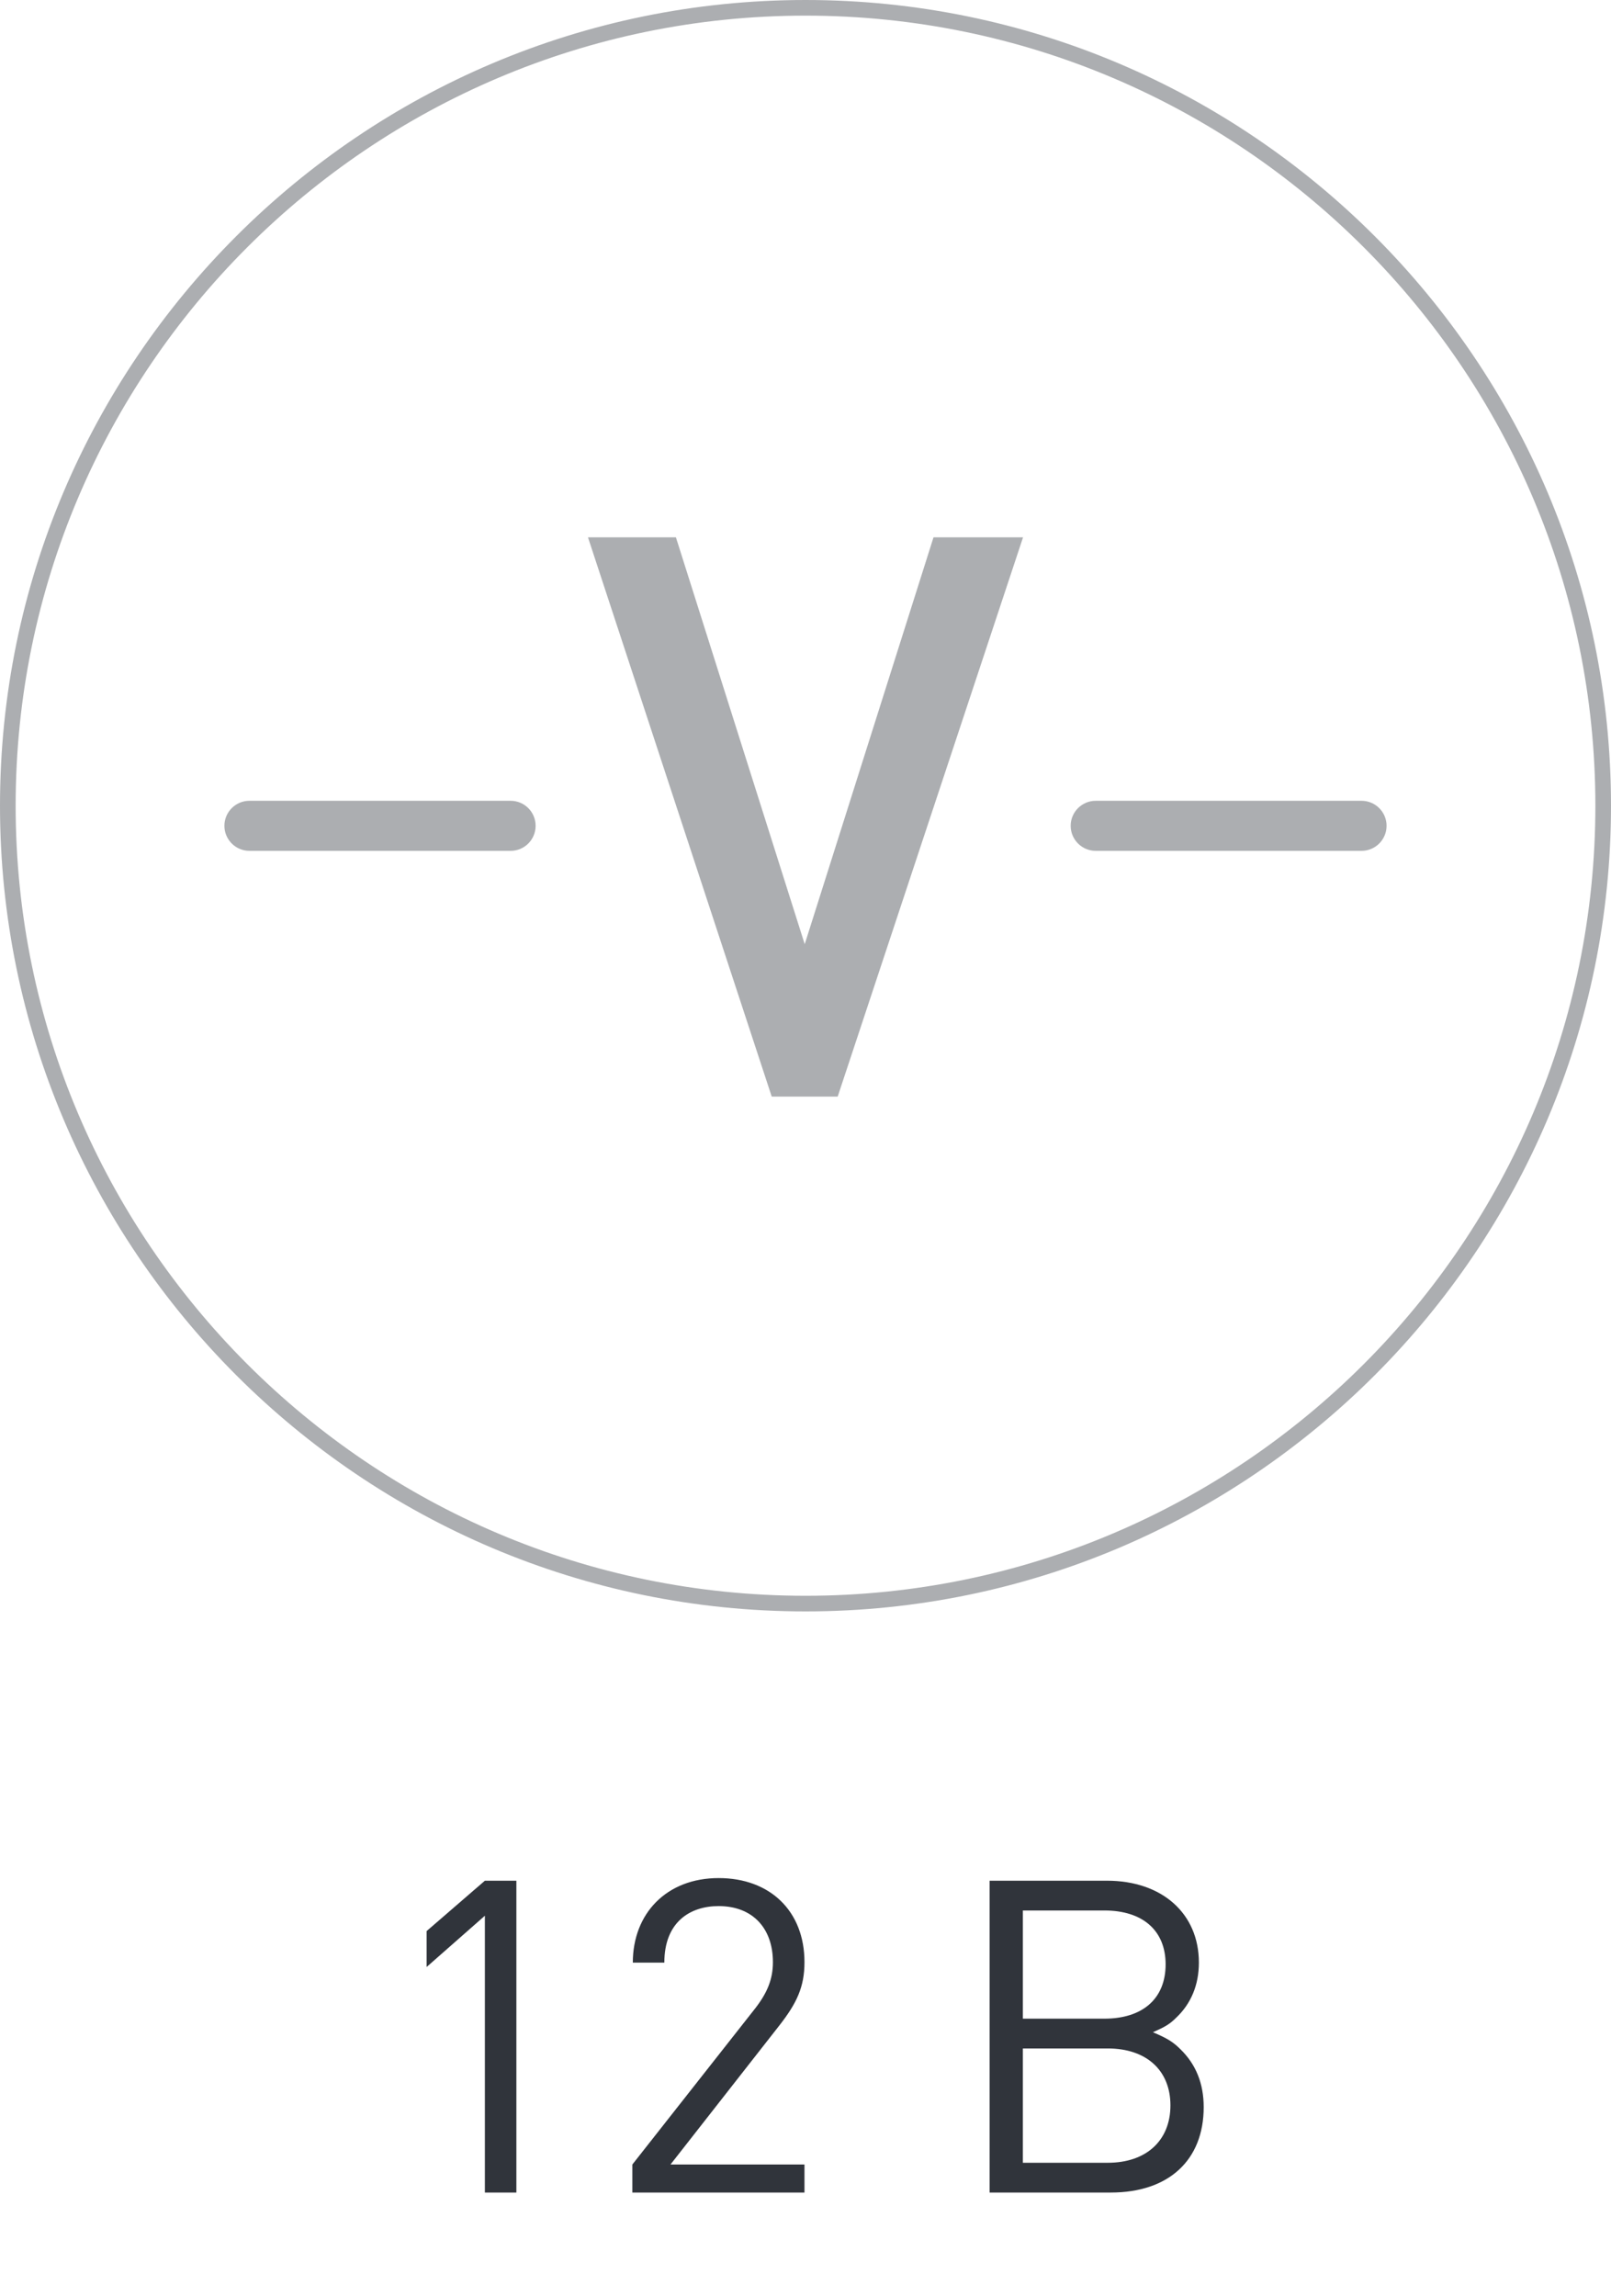
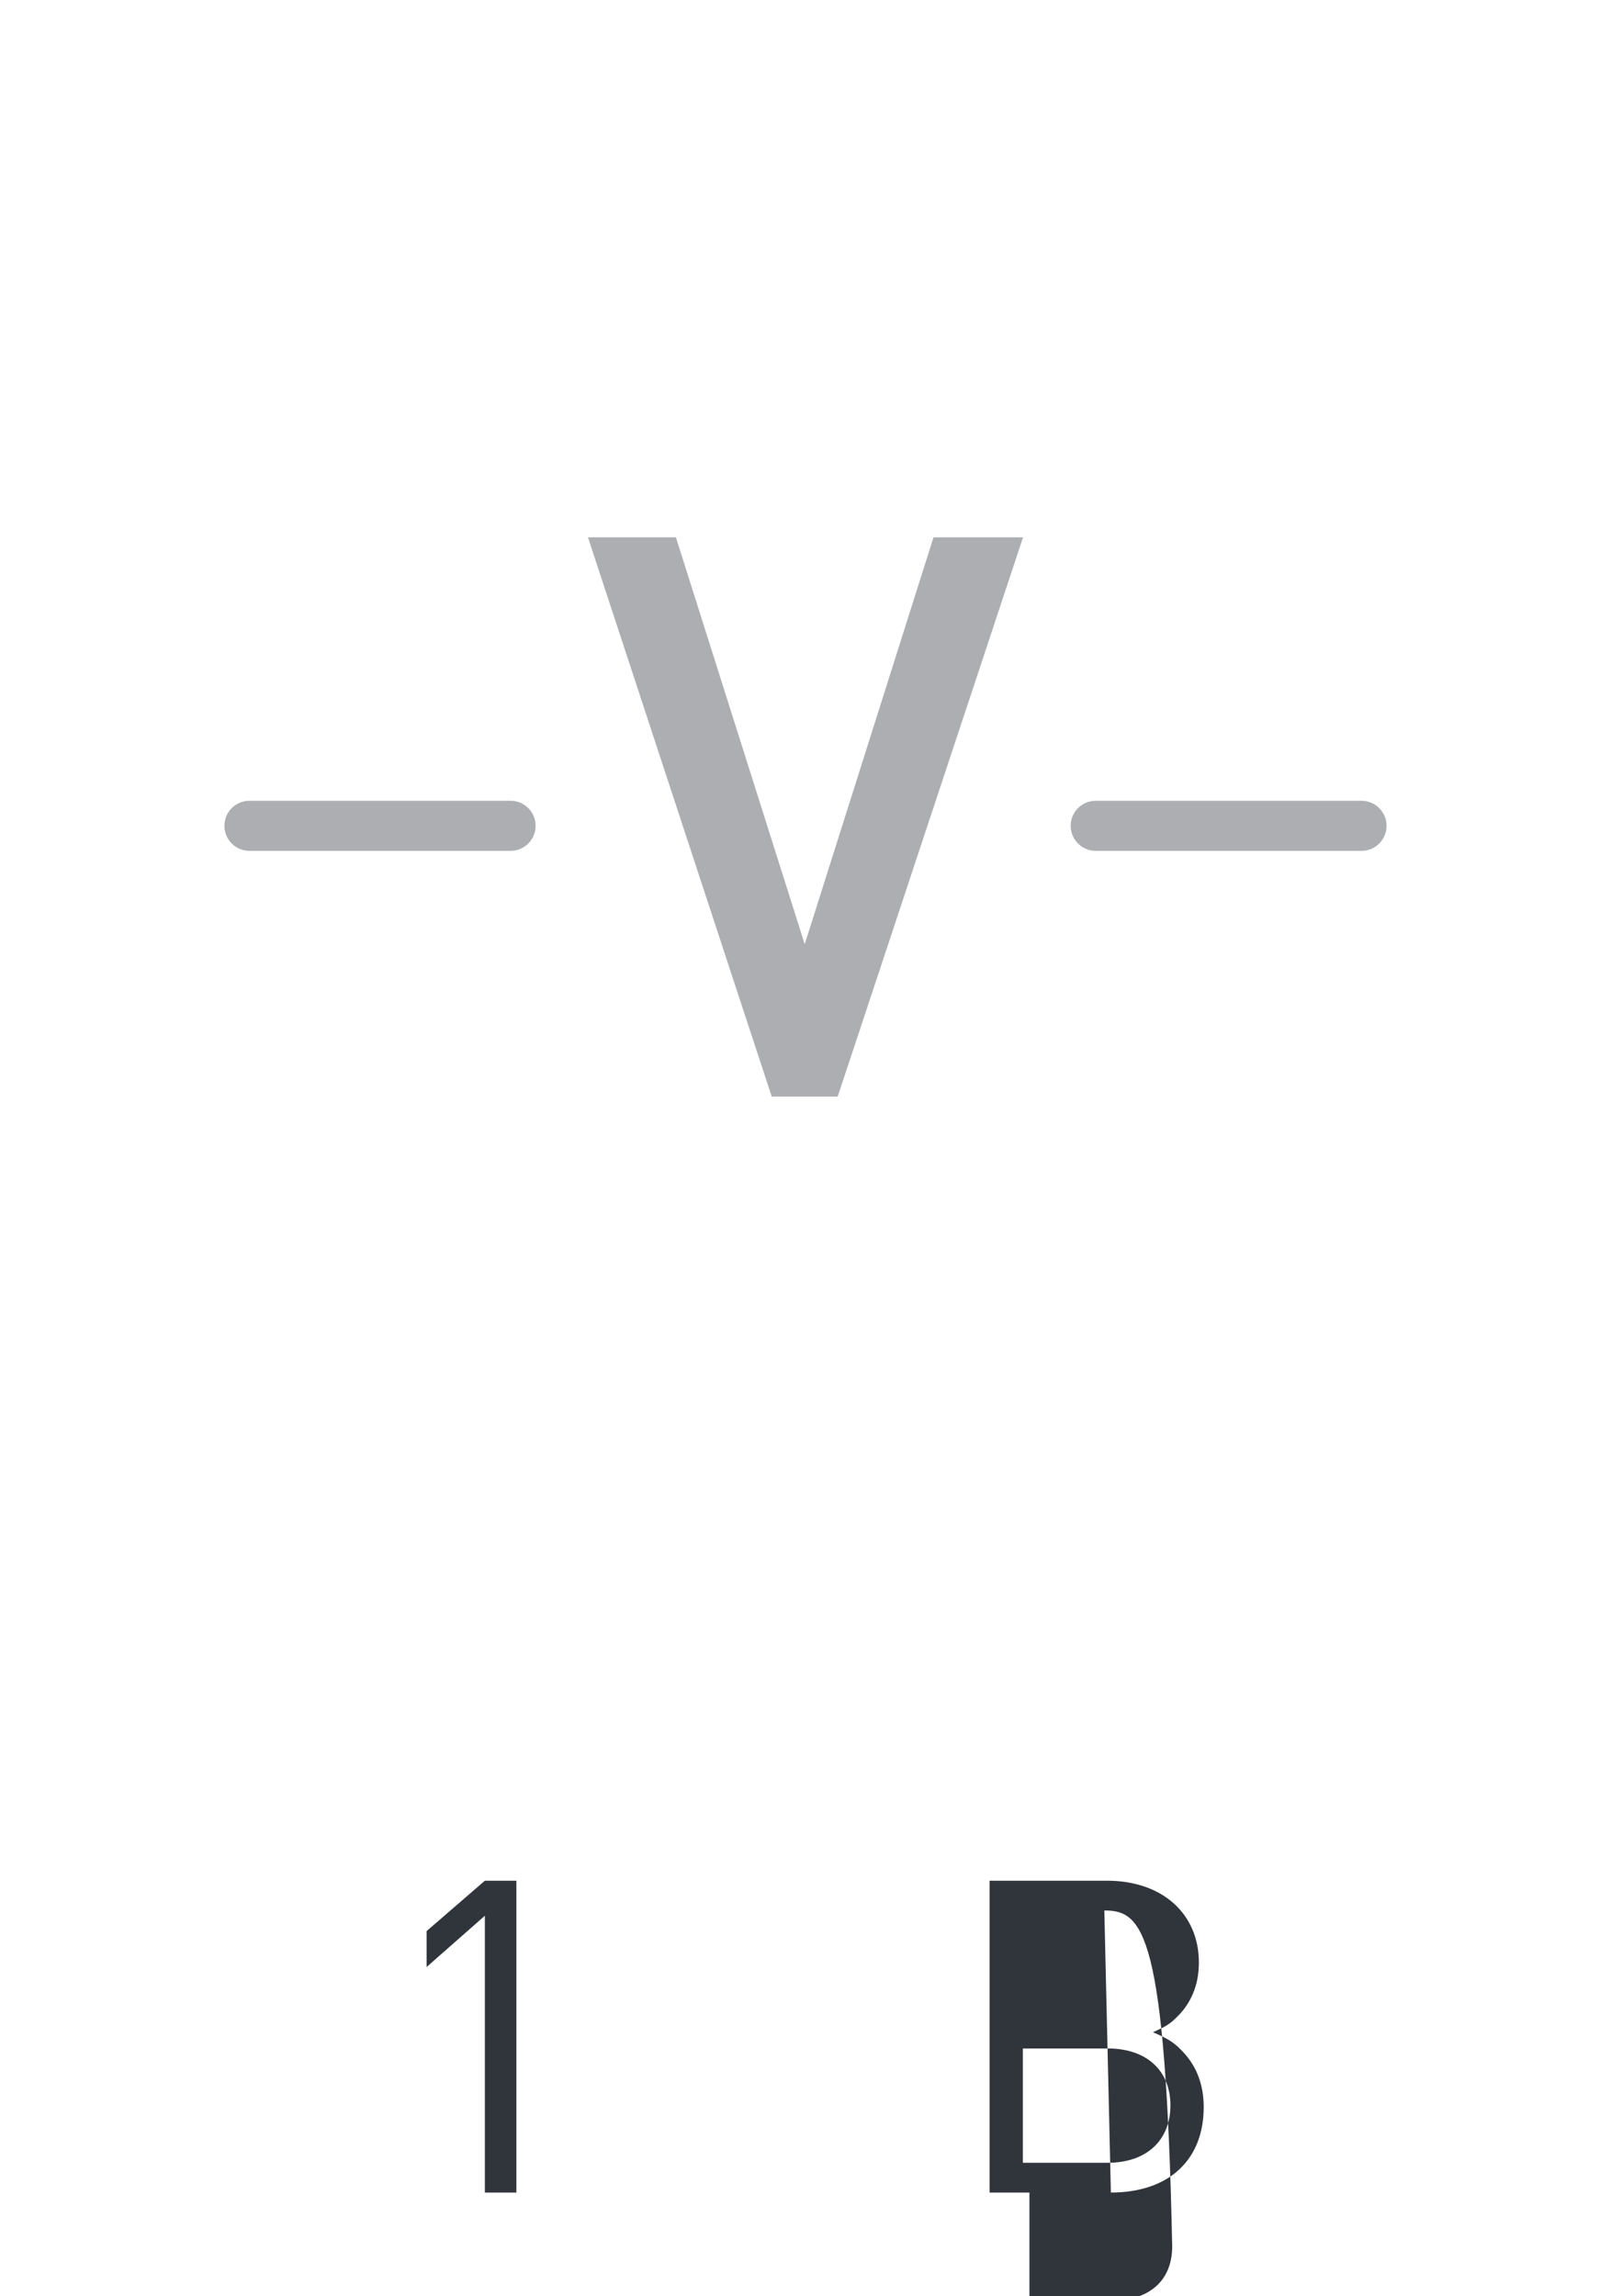
<svg xmlns="http://www.w3.org/2000/svg" version="1.1" id="Слой_1" x="0px" y="0px" viewBox="0 0 80 114" enable-background="new 0 0 80 114" xml:space="preserve">
  <g enable-background="new    ">
    <path fill="#30343B" d="M24.078,108.848V95.106l-2.892,2.544v-1.783l2.892-2.5h1.565v15.481   H24.078z" />
-     <path fill="#30343B" d="M31.402,108.848v-1.392l6.11-7.763   c0.587-0.761,0.87-1.435,0.87-2.283c0-1.674-1-2.783-2.696-2.783   c-1.435,0-2.696,0.805-2.696,2.806h-1.565c0-2.436,1.674-4.197,4.262-4.197   c2.544,0,4.262,1.631,4.262,4.175c0,1.239-0.392,2.044-1.239,3.132l-5.415,6.914   h6.654v1.392H31.402z" />
-     <path fill="#30343B" d="M55.165,108.848h-6.023V93.367h5.827   c2.74,0,4.566,1.631,4.566,4.066c0,1.108-0.392,2.044-1.131,2.739   c-0.326,0.326-0.565,0.457-1.152,0.718c0.718,0.304,1,0.479,1.37,0.848   c0.761,0.739,1.152,1.696,1.152,2.87   C59.774,107.239,58.035,108.848,55.165,108.848z M54.839,94.845h-4.045v5.371h4.045   c1.913,0,3.044-1.001,3.044-2.696C57.883,95.845,56.752,94.845,54.839,94.845z    M55.013,101.695h-4.219v5.675h4.219c1.913,0,3.109-1.109,3.109-2.849   S56.926,101.695,55.013,101.695z" />
+     <path fill="#30343B" d="M55.165,108.848h-6.023V93.367h5.827   c2.74,0,4.566,1.631,4.566,4.066c0,1.108-0.392,2.044-1.131,2.739   c-0.326,0.326-0.565,0.457-1.152,0.718c0.718,0.304,1,0.479,1.37,0.848   c0.761,0.739,1.152,1.696,1.152,2.87   C59.774,107.239,58.035,108.848,55.165,108.848z h-4.045v5.371h4.045   c1.913,0,3.044-1.001,3.044-2.696C57.883,95.845,56.752,94.845,54.839,94.845z    M55.013,101.695h-4.219v5.675h4.219c1.913,0,3.109-1.109,3.109-2.849   S56.926,101.695,55.013,101.695z" />
  </g>
  <g>
-     <path fill="#ACAEB1" d="M40.001,79.998C17.944,79.998,0,62.055,0,39.999S17.944,0,40.001,0   C62.056,0,80,17.944,80,39.999S62.056,79.998,40.001,79.998z M40.001,0.776   c-21.628,0-39.224,17.595-39.224,39.223s17.596,39.223,39.224,39.223   S79.224,61.627,79.224,39.999S61.629,0.776,40.001,0.776z" />
    <g>
      <g>
        <g>
          <path fill="#ACAEB1" d="M41.598,54.441h-3.275l-9.125-27.766h4.367l6.396,20.2      l6.396-20.2h4.446L41.598,54.441z" />
        </g>
      </g>
      <g>
        <path fill="#ACAEB1" d="M67.612,42.24H54.411c-0.685,0-1.243-0.558-1.243-1.243     s0.558-1.242,1.243-1.242h13.201c0.685,0,1.243,0.556,1.243,1.242     S68.297,42.24,67.612,42.24z" />
        <path fill="#ACAEB1" d="M25.357,42.24H12.386c-0.685,0-1.242-0.558-1.242-1.243     s0.556-1.242,1.242-1.242h12.97c0.685,0,1.242,0.556,1.242,1.242     S26.042,42.24,25.357,42.24z" />
      </g>
    </g>
  </g>
</svg>